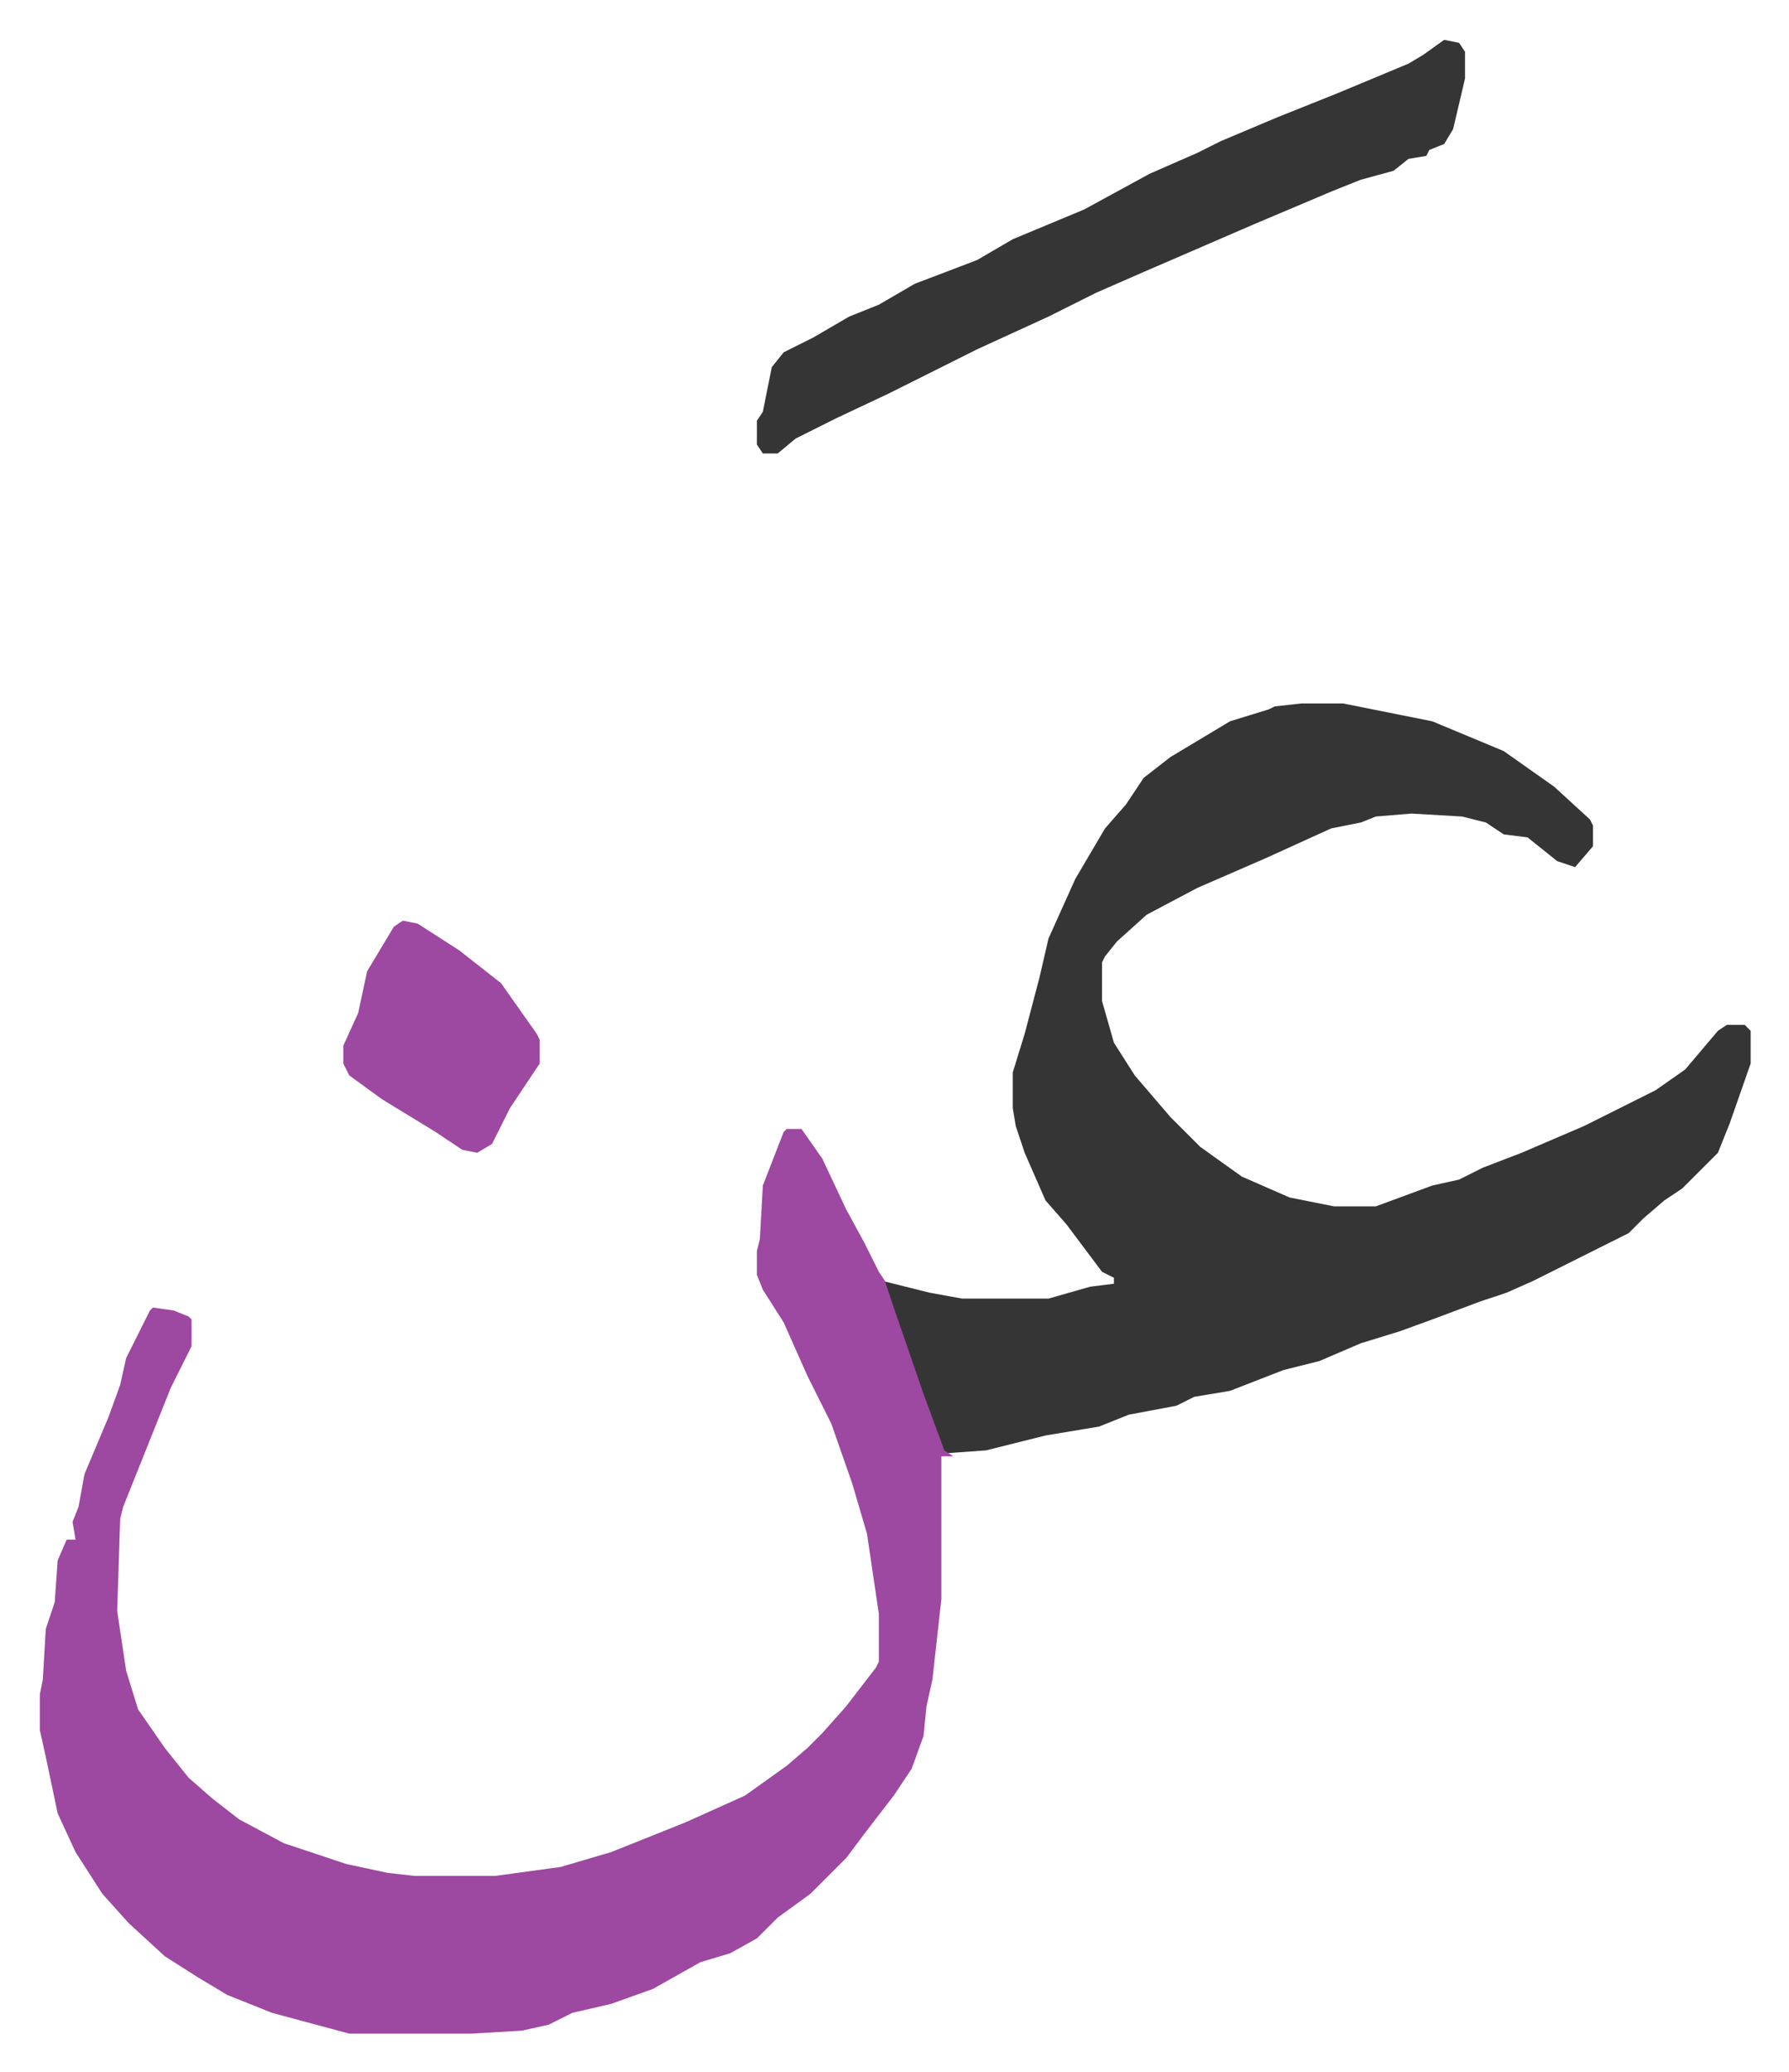
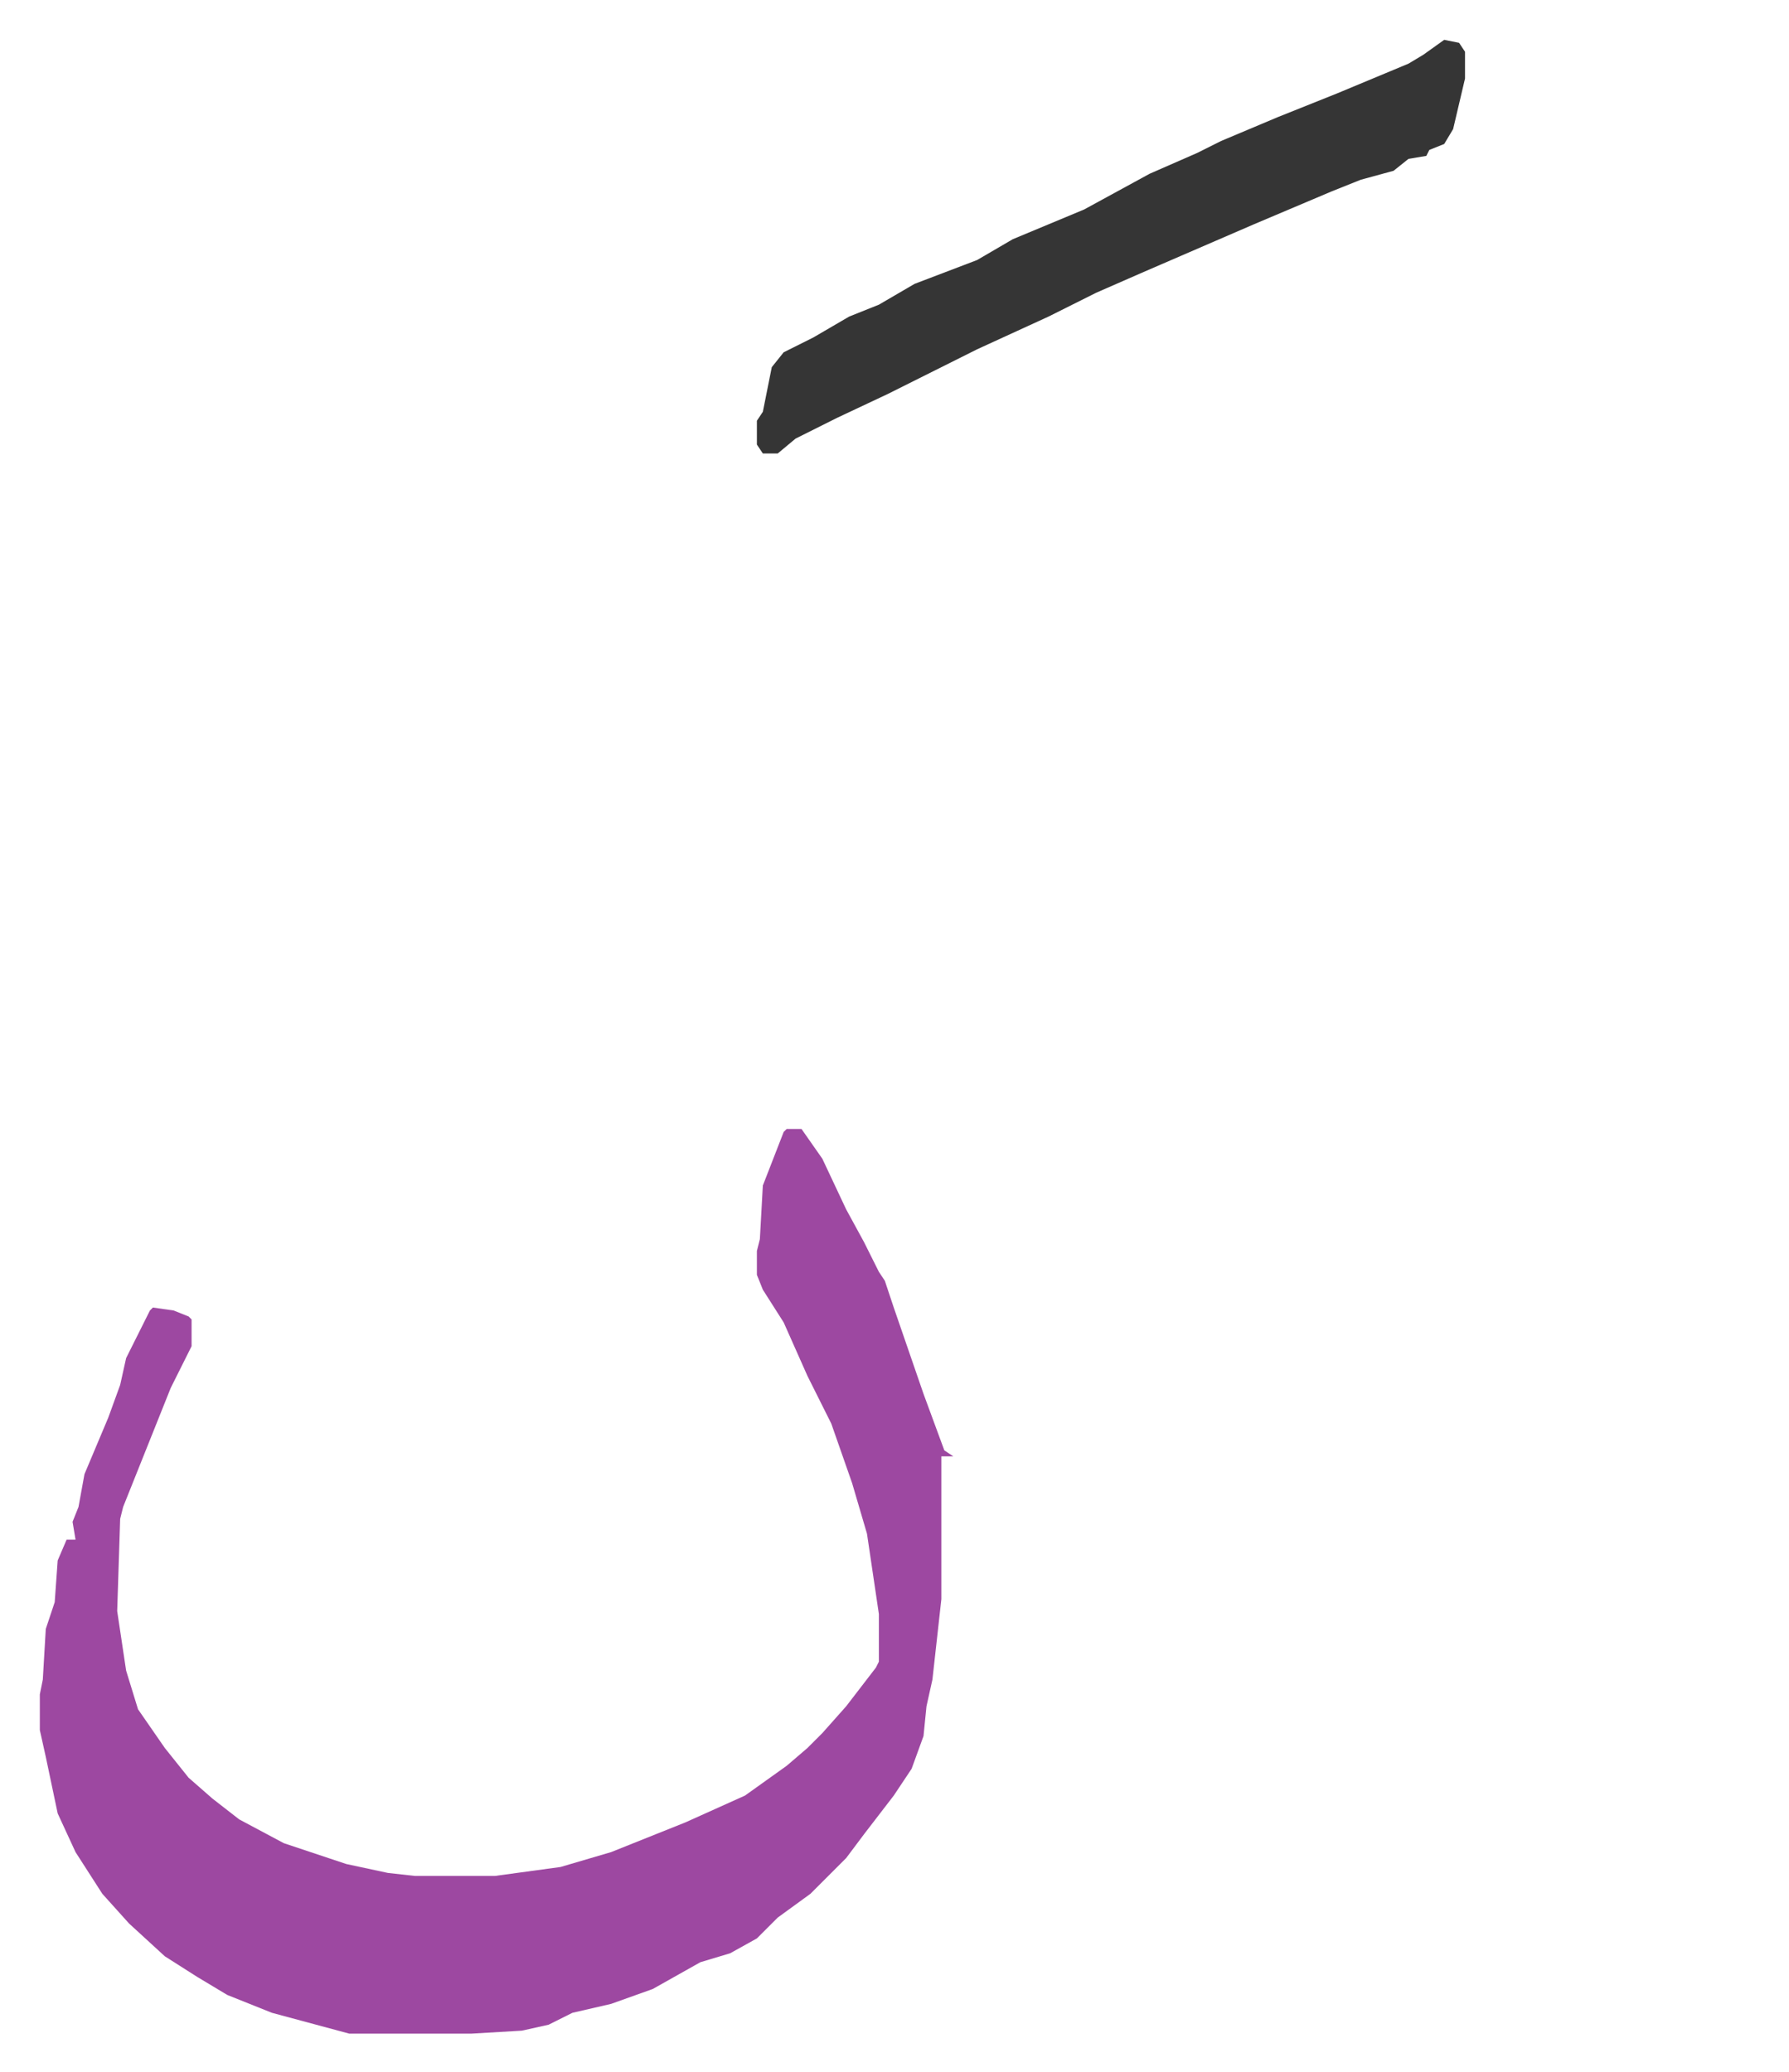
<svg xmlns="http://www.w3.org/2000/svg" role="img" viewBox="-13.39 439.61 601.28 696.28">
-   <path fill="#353535" id="rule_normal" d="M424 676h14l30 6 12 5 12 5 17 12 12 11 1 2v7l-6 7-6-2-10-8-8-1-6-4-8-2-17-1-12 1-5 2-10 2-22 10-23 10-17 9-10 9-4 5-1 2v13l4 14 7 11 12 14 10 10 14 10 16 7 15 3h14l19-7 9-2 8-4 13-5 21-9 24-12 10-7 11-13 3-2h6l2 2v11l-7 20-4 10-12 12-6 4-7 6-5 5-16 8-16 8-9 4-9 3-16 6-11 4-13 4-14 6-12 3-18 7-12 2-6 3-16 3-10 4-18 3-20 5-14 1-5-12-11-31-5-13v-2l16 4 11 2h29l14-4 8-1v-2l-4-2-12-16-7-8-7-16-3-9-1-6v-12l4-13 5-19 3-13 9-20 10-17 7-8 6-9 9-7 20-12 13-4 2-1z" />
  <path fill="#9d48a1" id="rule_ikhfa" d="M251 819h5l7 10 8 17 6 11 5 10 2 3 3 9 10 29 7 19 3 2h-4v48l-3 27-2 9-1 10-4 11-6 9-10 13-6 8-12 12-11 8-7 7-9 5-10 3-16 9-14 5-13 3-8 4-9 2-17 1h-41l-26-7-15-6-10-6-11-7-12-11-9-10-9-14-6-13-4-19-2-9v-12l1-5 1-17 3-9 1-14 3-7h3l-1-6 2-5 2-11 8-19 4-11 2-9 8-16 1-1 7 1 5 2 1 1v9l-7 14-8 20-8 20-1 4-1 31 3 20 4 13 9 13 8 10 8 7 9 7 15 8 21 7 14 3 9 1h27l22-3 17-5 25-10 20-9 14-10 7-6 5-5 8-9 10-13 1-2v-16l-4-27-5-17-7-20-8-16-8-18-7-11-2-5v-8l1-4 1-18 7-18z" />
  <path fill="#353535" id="rule_normal" d="M472 453l5 1 2 3v9l-4 17-3 5-5 2-1 2-6 1-5 4-11 3-10 4-26 11-37 16-16 7-16 8-24 11-14 7-16 8-17 8-14 7-6 5h-5l-2-3v-8l2-3 3-15 4-5 10-5 12-7 10-4 12-7 21-8 12-7 24-10 22-12 16-7 8-4 19-8 20-8 24-10 5-3z" />
-   <path fill="#9d48a1" id="rule_ikhfa" d="M122 749l5 1 14 9 14 11 12 17 1 2v8l-6 9-4 6-6 12-5 3-5-1-9-6-18-11-11-8-2-4v-6l5-11 3-14 9-15z" />
</svg>